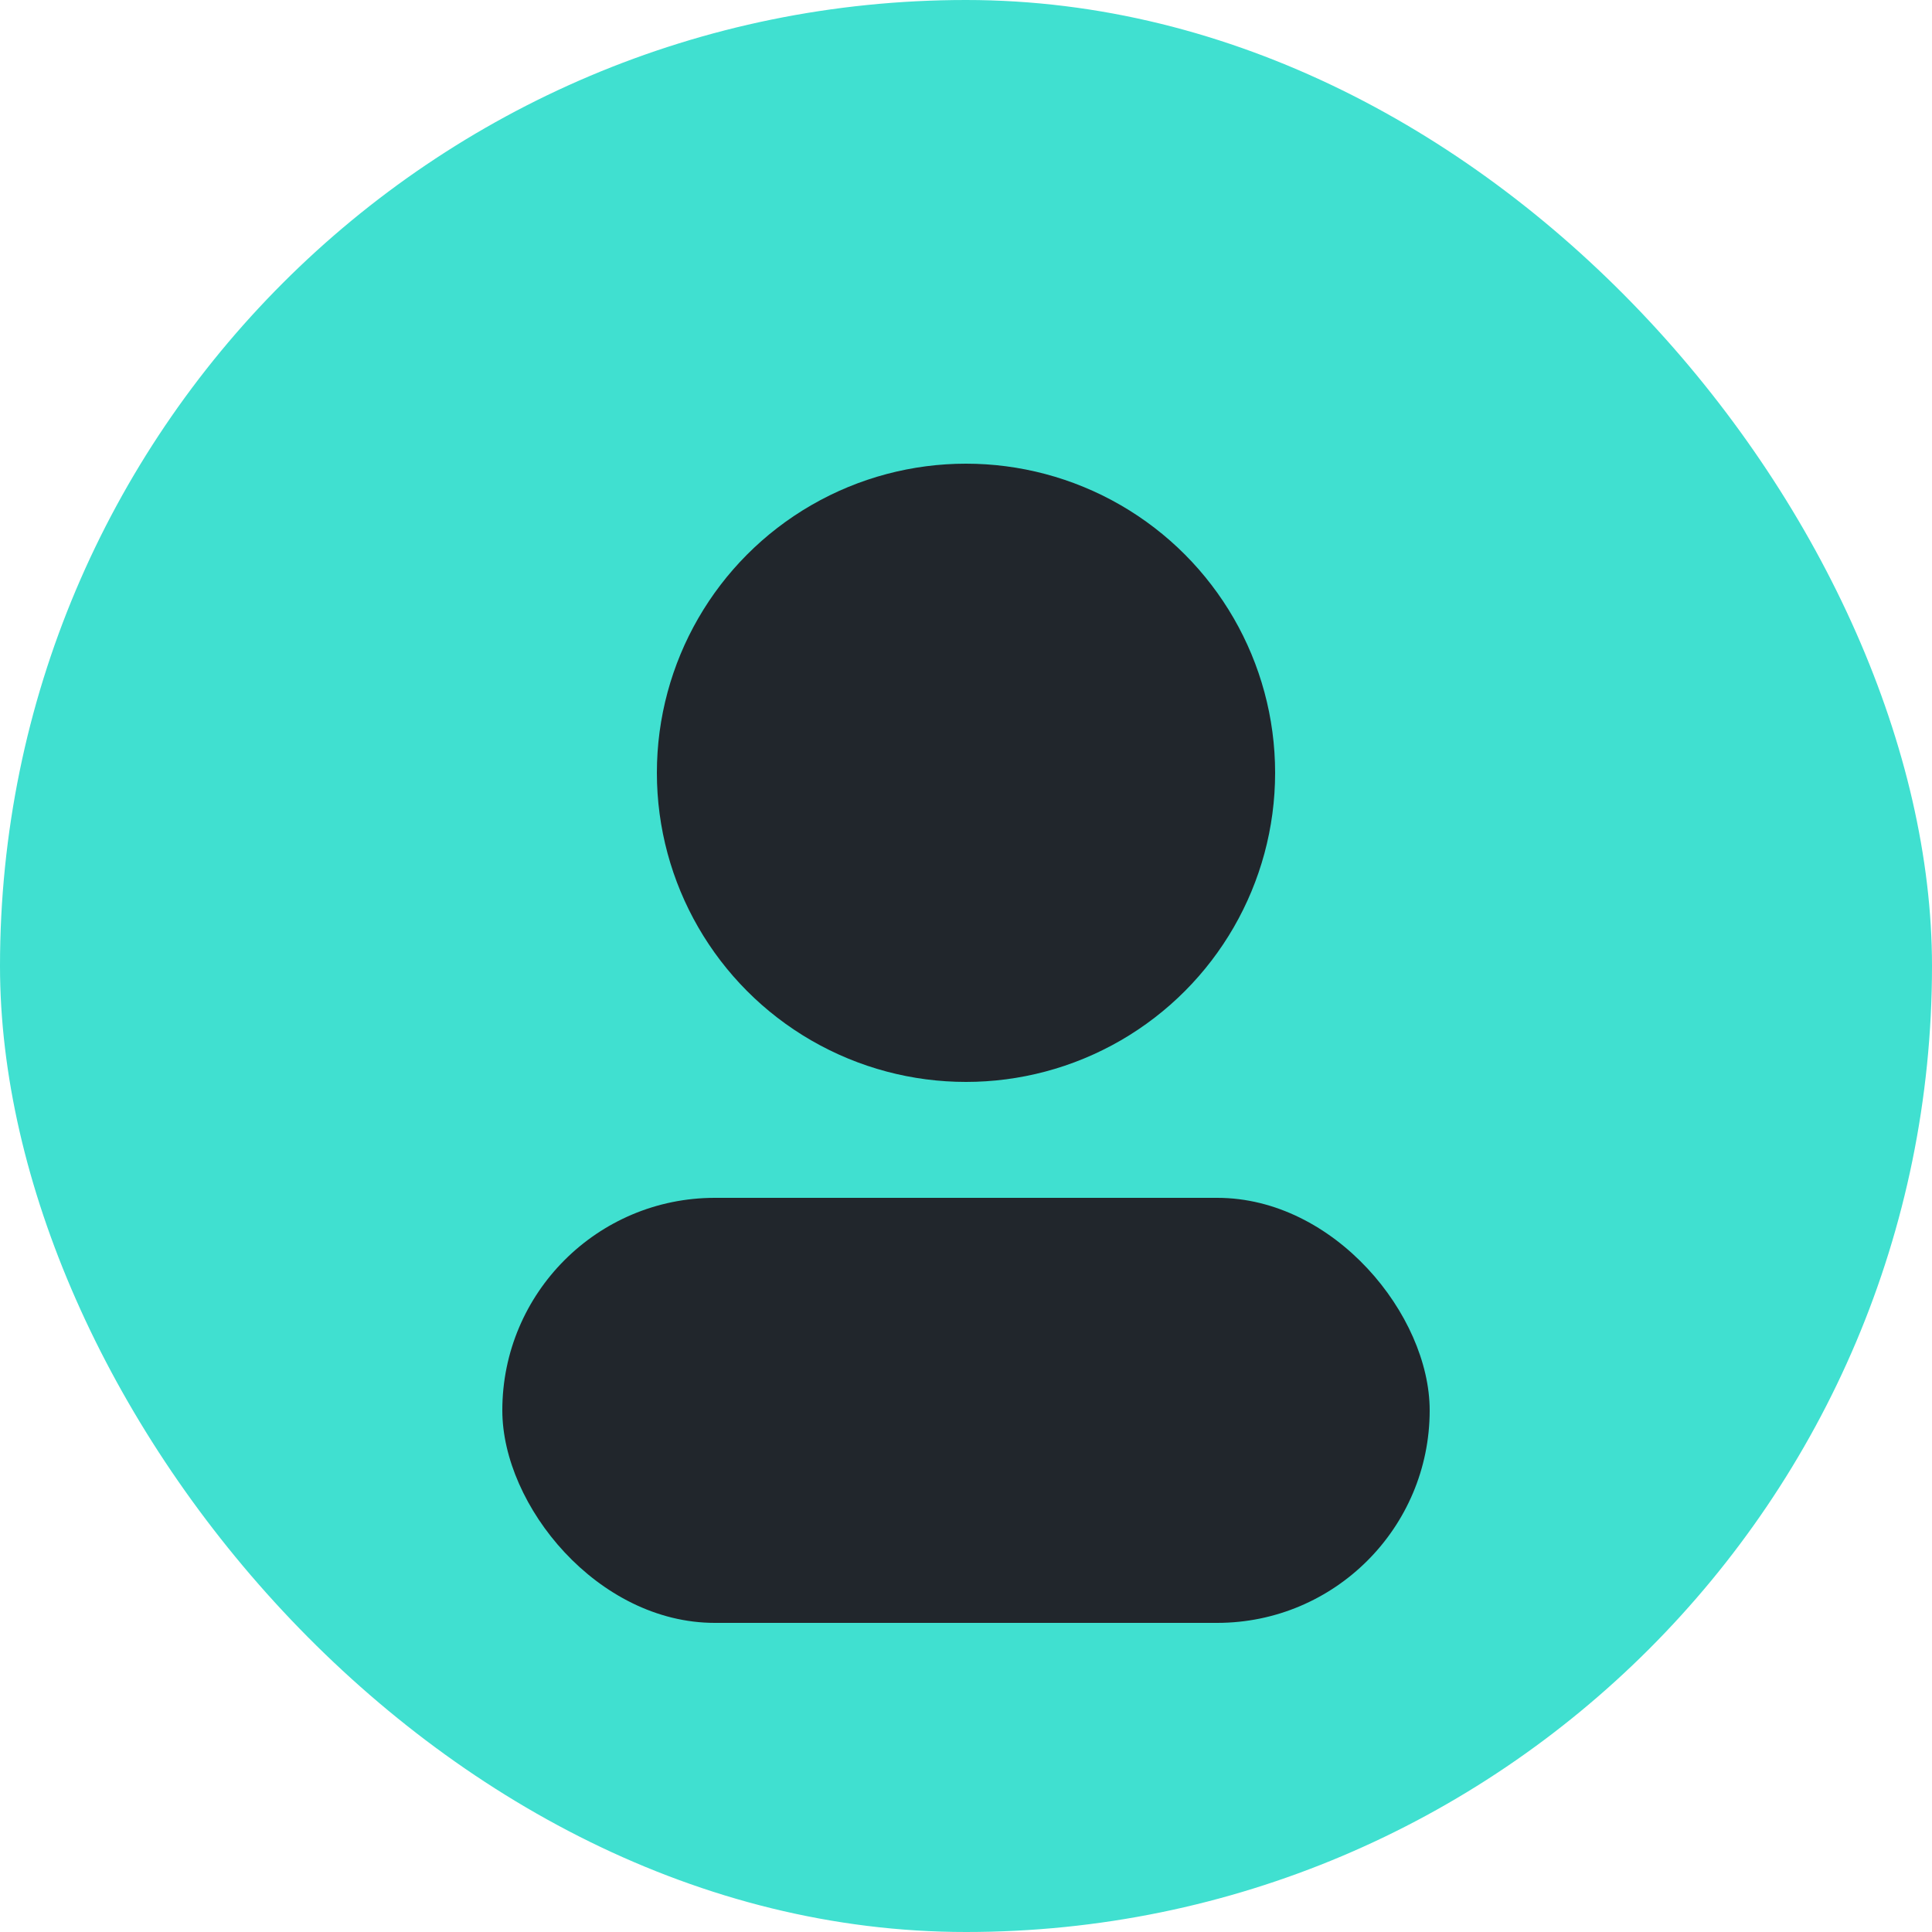
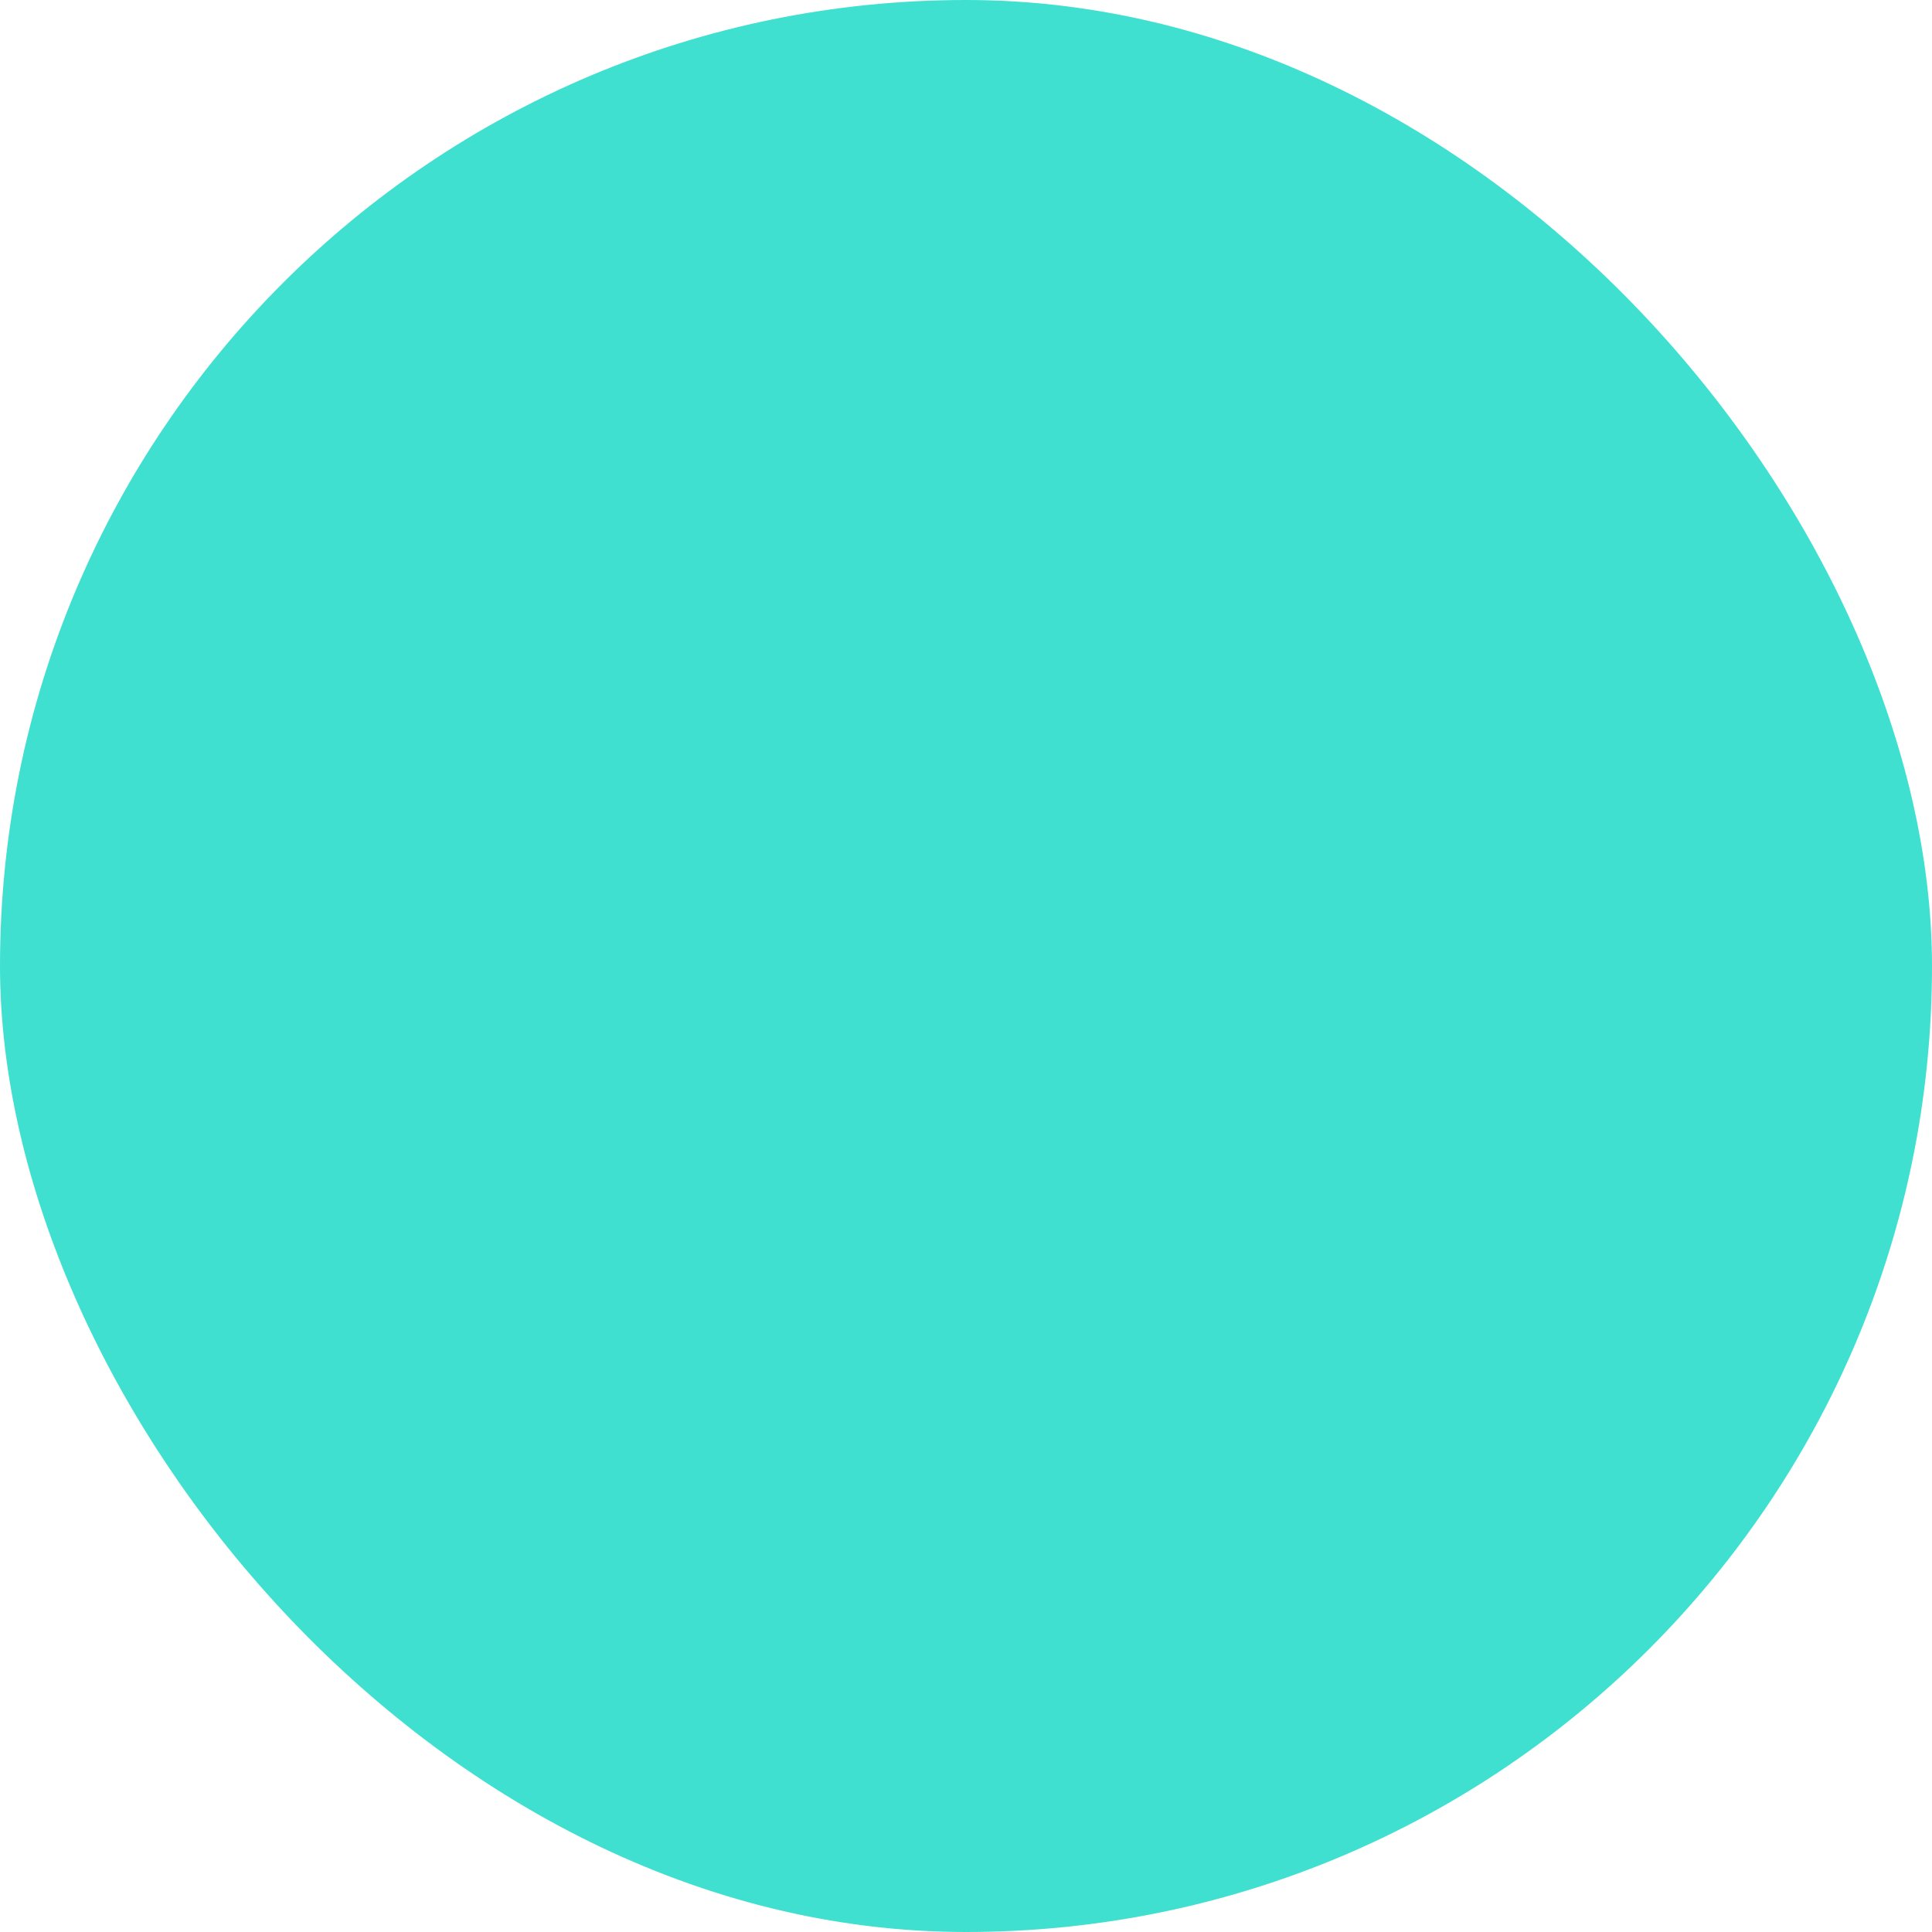
<svg xmlns="http://www.w3.org/2000/svg" viewBox="0 0 100 100">
  <rect width="100" height="100" fill="#40E0D0" rx="50" />
-   <circle cx="50" cy="40" r="16" fill="#21262c" />
-   <rect width="48" height="22" x="26" y="62" fill="#21262c" rx="11" />
</svg>